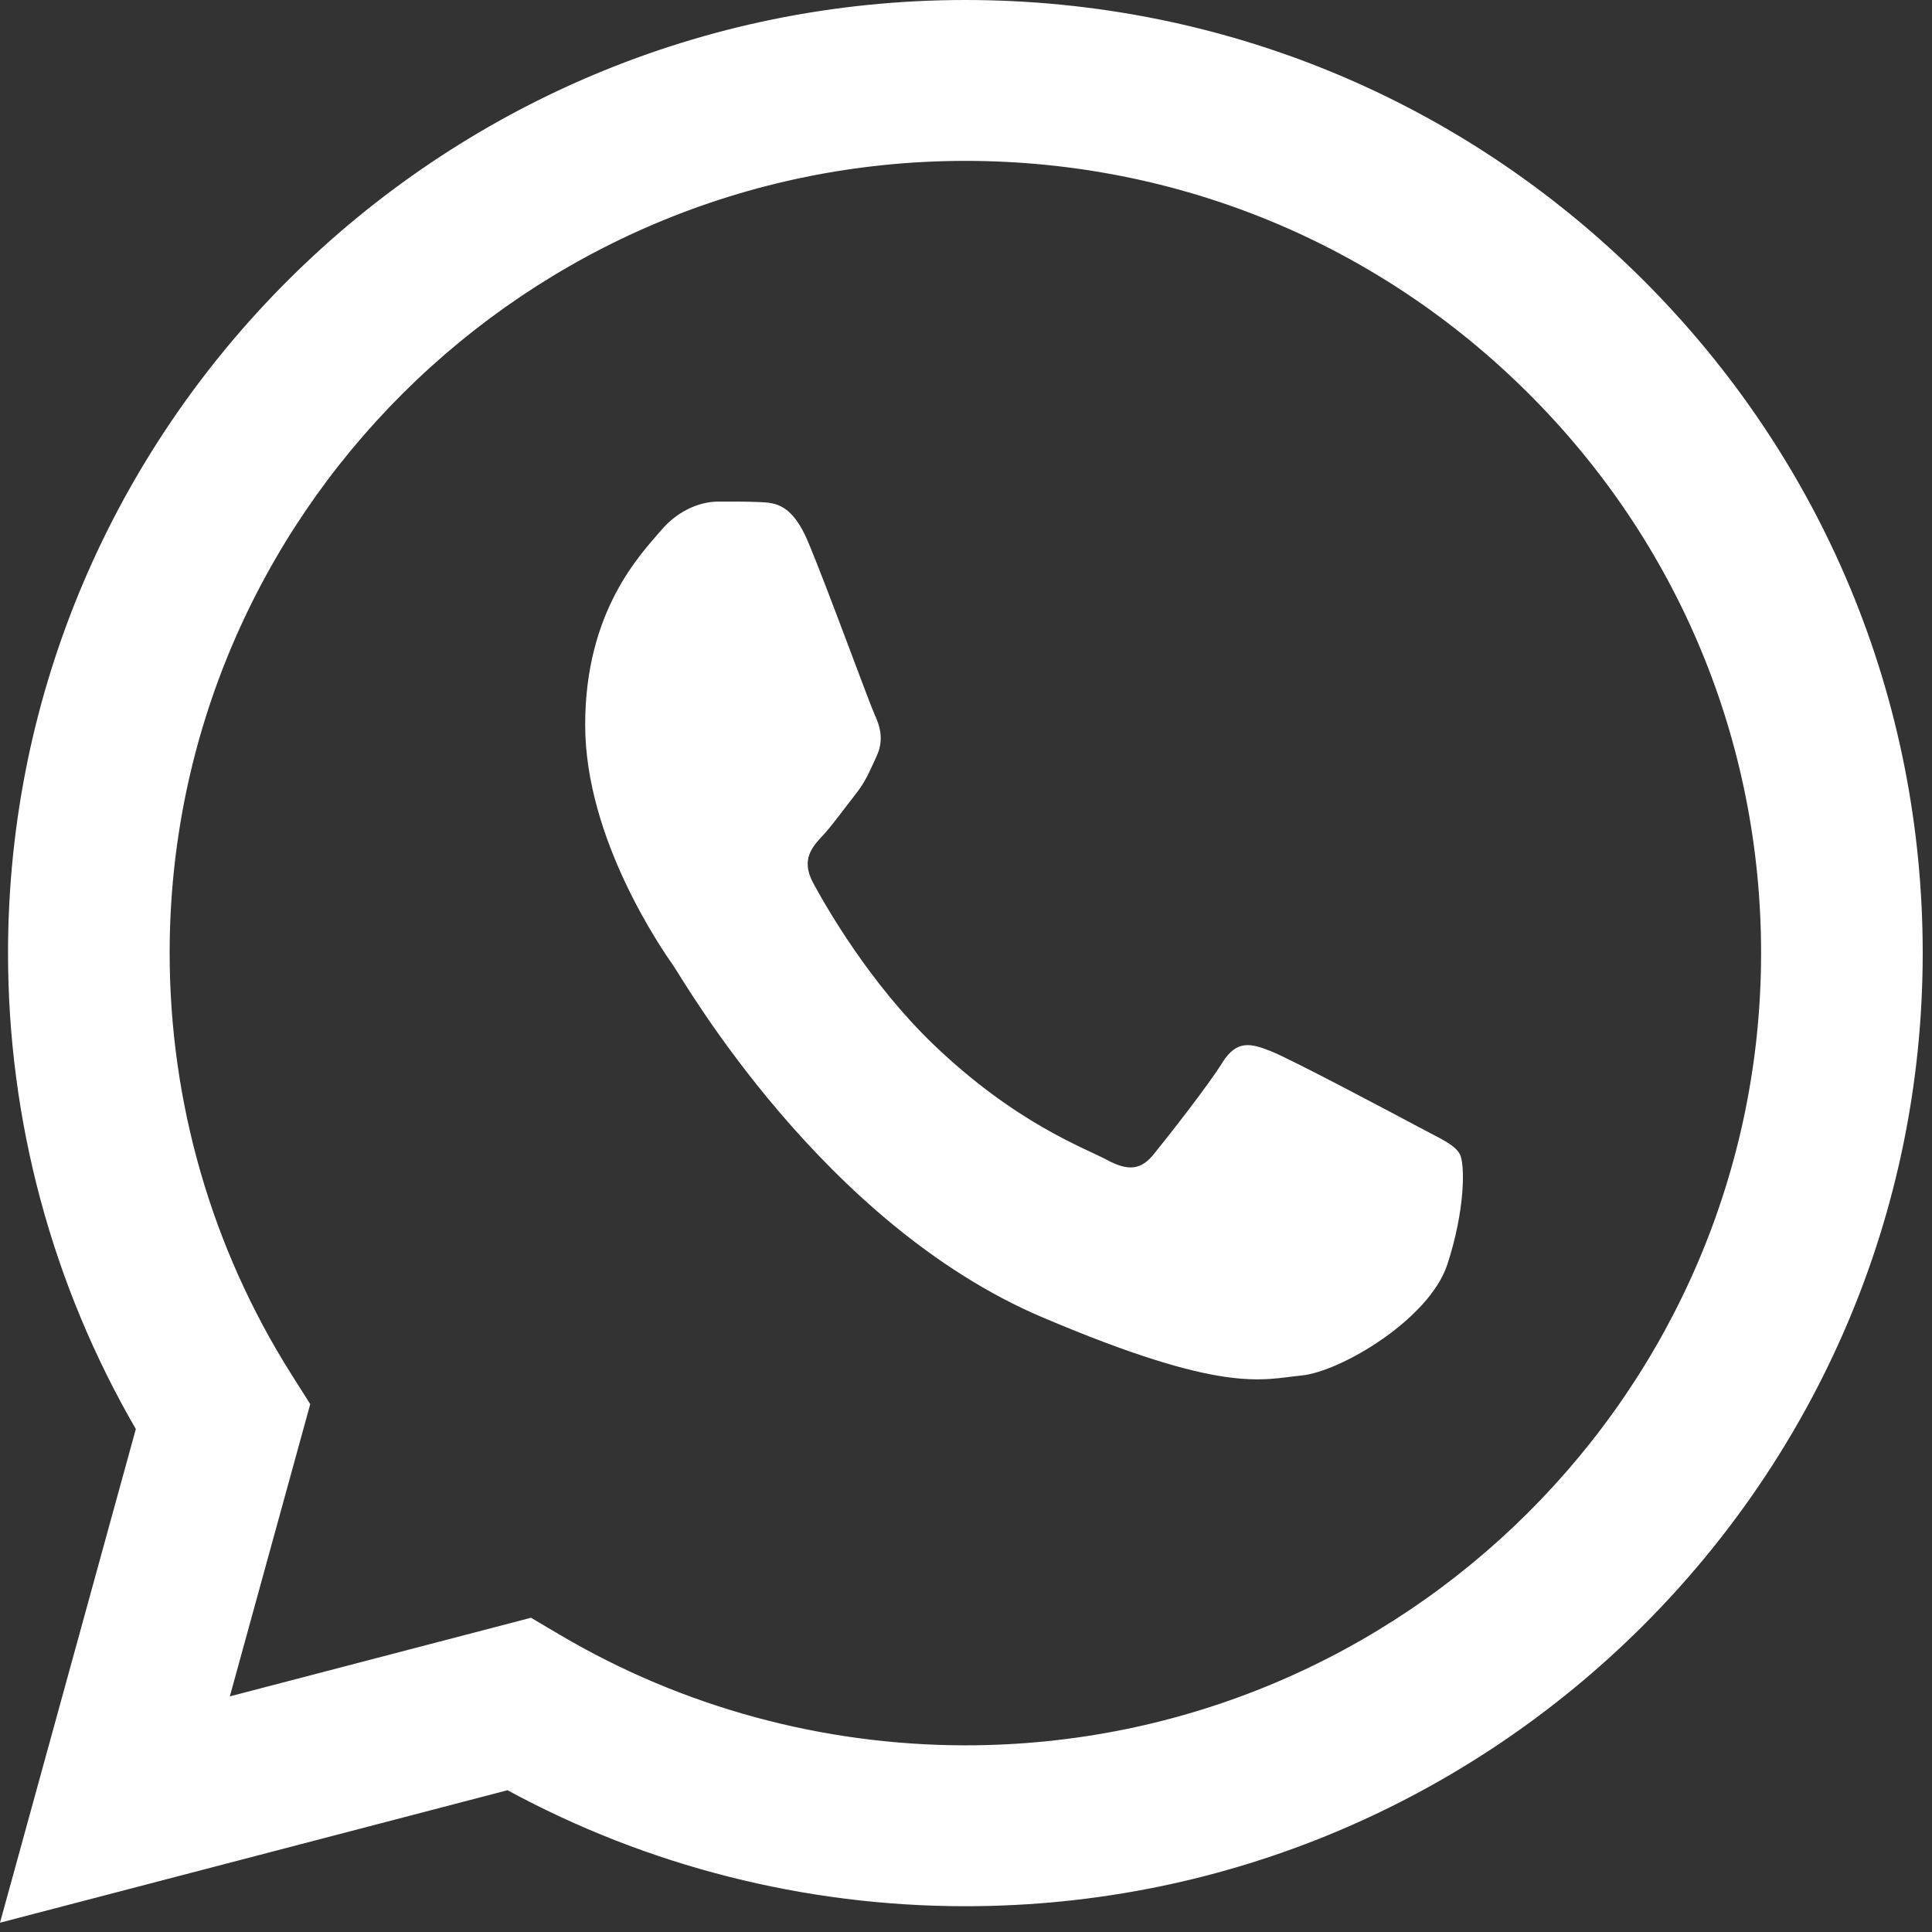
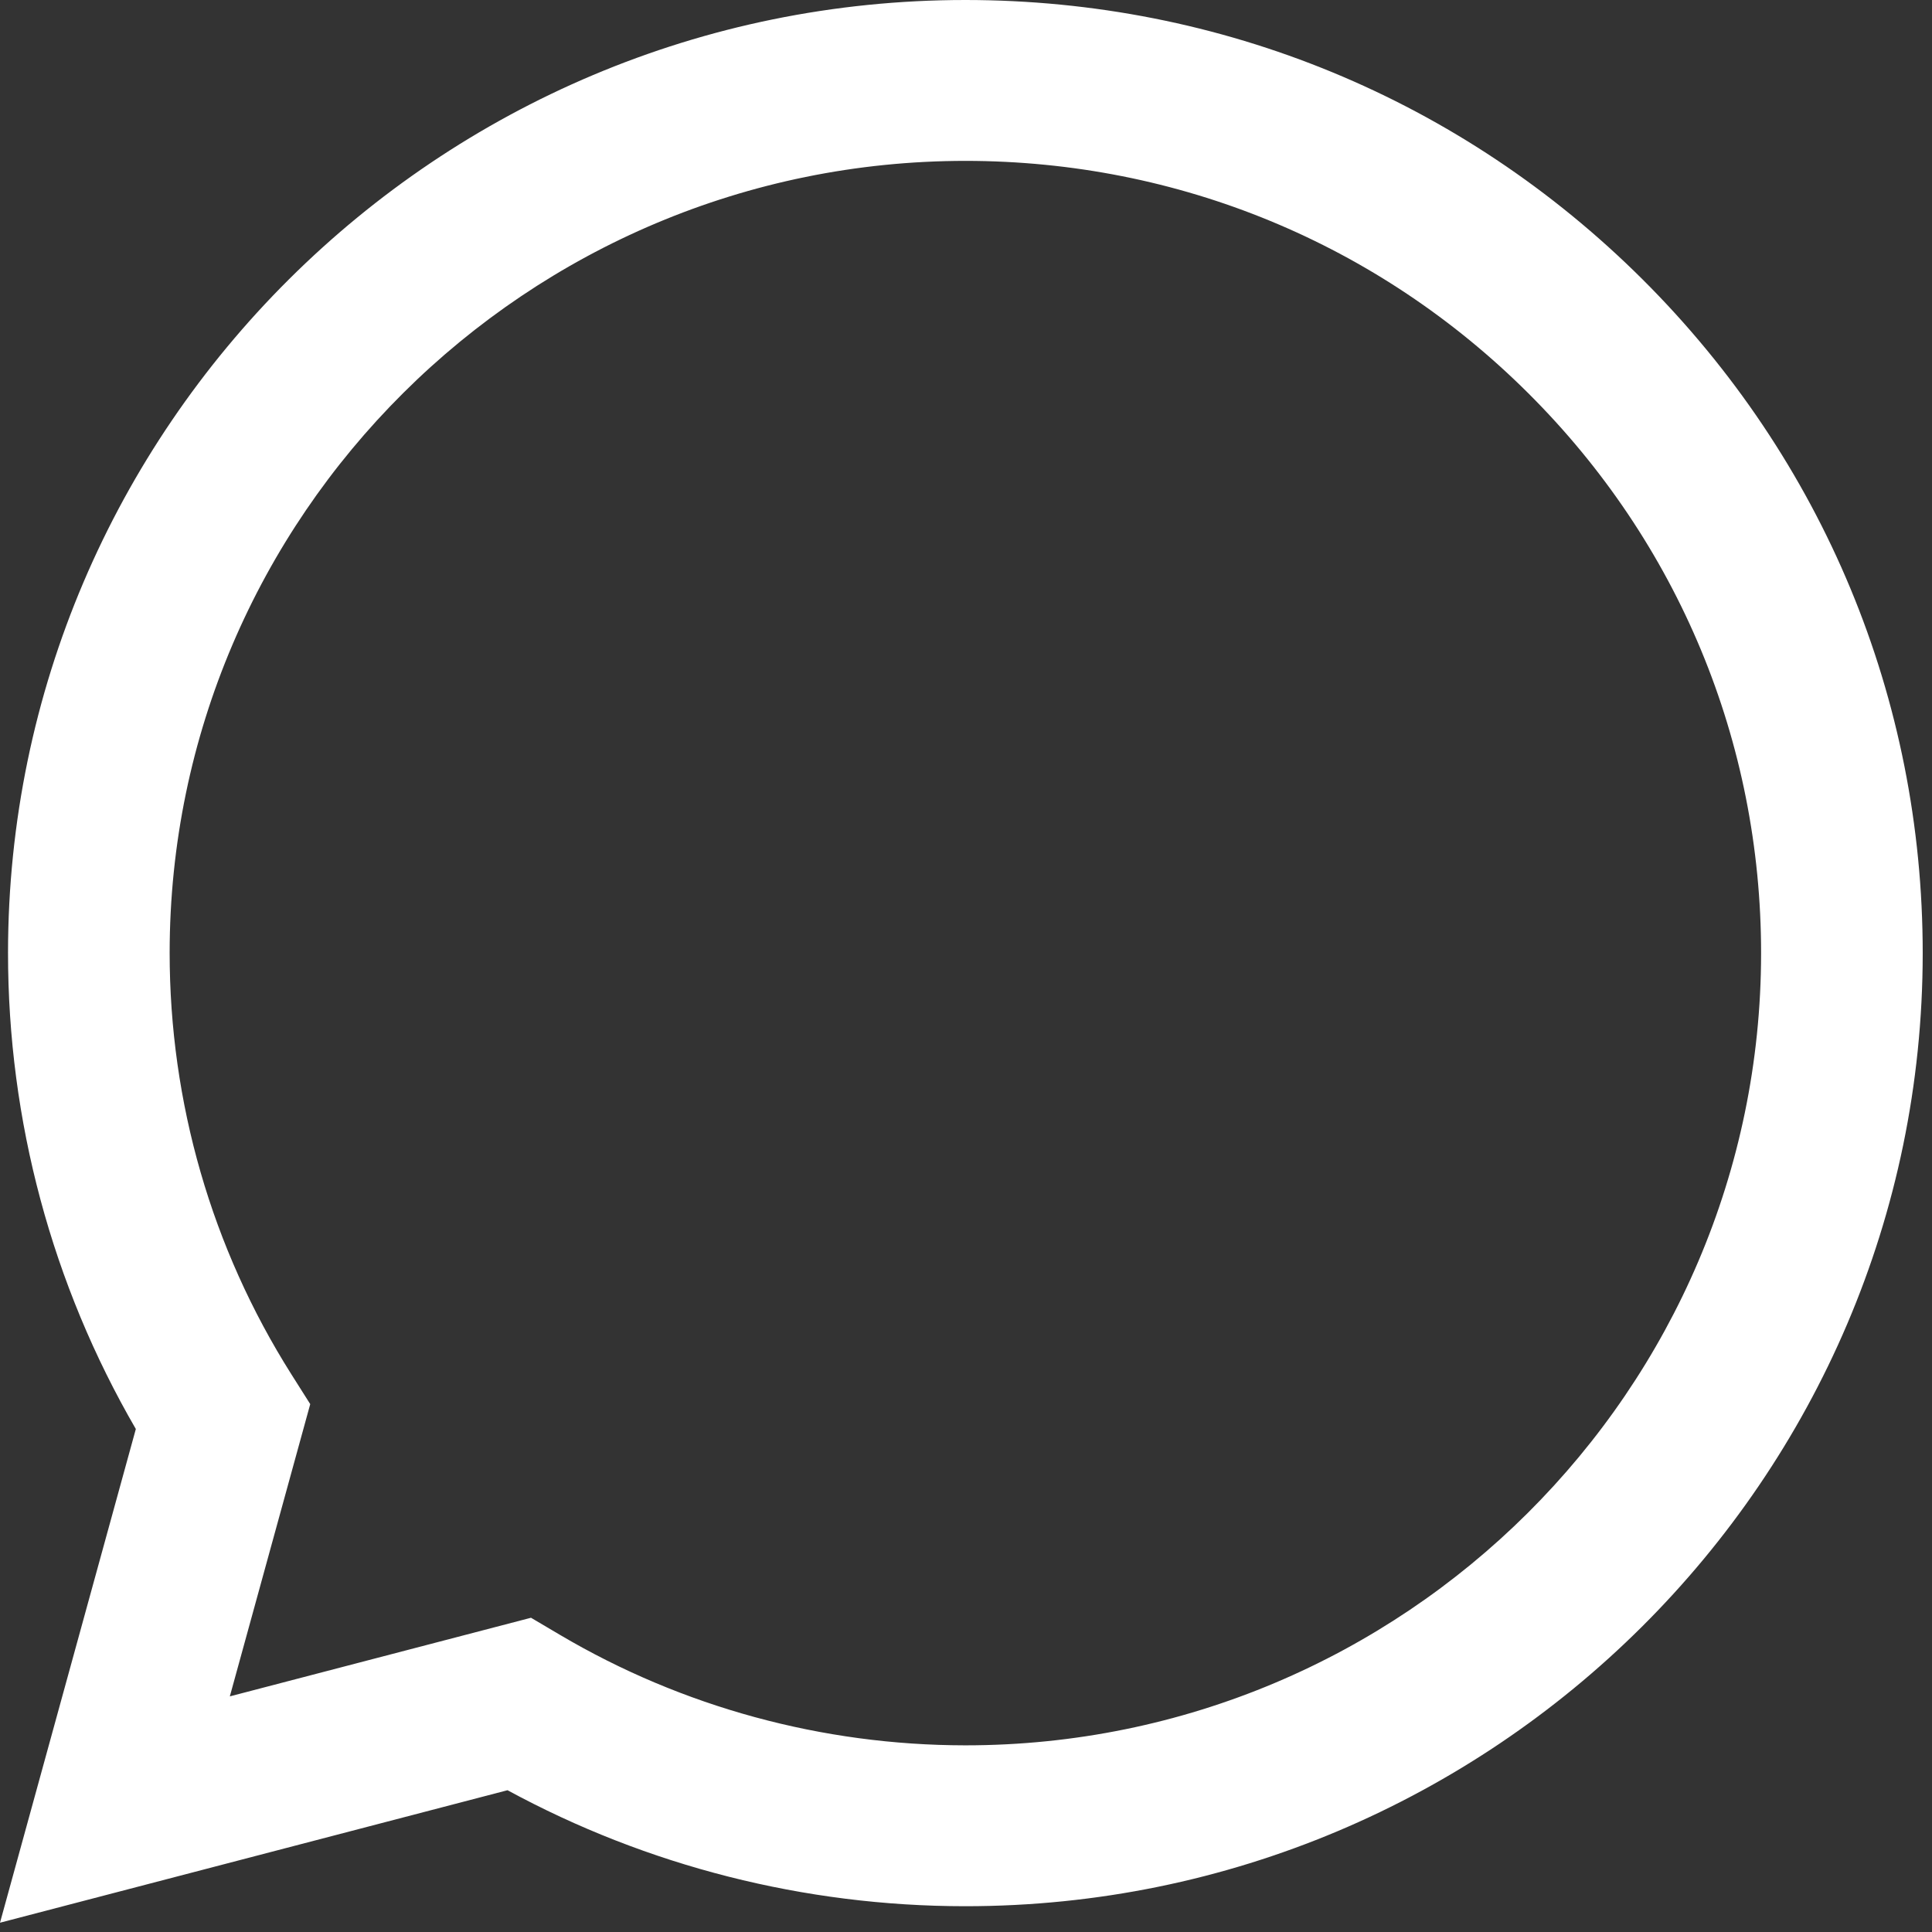
<svg xmlns="http://www.w3.org/2000/svg" width="26" height="26" viewBox="0 0 26 26" fill="none">
  <rect x="0" y="0" width="26" height="26" fill="#333333" stroke="none" />
  <path d="M0.108 12.821C0.107 15.081 0.7 17.287 1.828 19.231L0 25.875L6.83 24.092C8.711 25.114 10.83 25.652 12.986 25.653H12.992C20.092 25.653 25.872 19.901 25.875 12.831C25.876 9.405 24.537 6.184 22.105 3.76C19.672 1.337 16.438 0.001 12.992 0C5.89 0 0.111 5.752 0.108 12.821ZM4.175 18.896L3.92 18.493C2.848 16.796 2.283 14.835 2.283 12.822C2.286 6.946 7.089 2.165 12.996 2.165C15.856 2.167 18.544 3.277 20.566 5.291C22.588 7.305 23.701 9.983 23.7 12.831C23.697 18.706 18.894 23.488 12.992 23.488H12.987C11.066 23.486 9.181 22.973 7.537 22.002L7.146 21.771L3.093 22.829L4.175 18.896V18.896Z" fill="white" />
-   <path d="M10.878 7.299C10.66 6.777 10.431 6.766 10.224 6.757C10.055 6.749 9.861 6.75 9.667 6.75C9.473 6.75 9.158 6.829 8.892 7.142C8.626 7.456 7.875 8.214 7.875 9.755C7.875 11.297 8.916 12.787 9.062 12.996C9.207 13.205 11.072 16.471 14.026 17.727C16.481 18.77 16.981 18.563 17.514 18.511C18.047 18.458 19.233 17.753 19.476 17.021C19.718 16.289 19.718 15.662 19.645 15.531C19.573 15.4 19.379 15.322 19.088 15.165C18.797 15.009 17.369 14.251 17.102 14.146C16.836 14.041 16.642 13.989 16.448 14.303C16.254 14.616 15.698 15.322 15.528 15.531C15.359 15.741 15.189 15.767 14.898 15.61C14.608 15.453 13.672 15.122 12.561 14.055C11.697 13.224 11.114 12.198 10.944 11.884C10.775 11.571 10.926 11.401 11.072 11.245C11.203 11.105 11.363 10.879 11.508 10.696C11.653 10.513 11.701 10.383 11.798 10.174C11.895 9.965 11.847 9.782 11.774 9.625C11.701 9.468 11.137 7.918 10.878 7.299Z" fill="white" />
</svg>